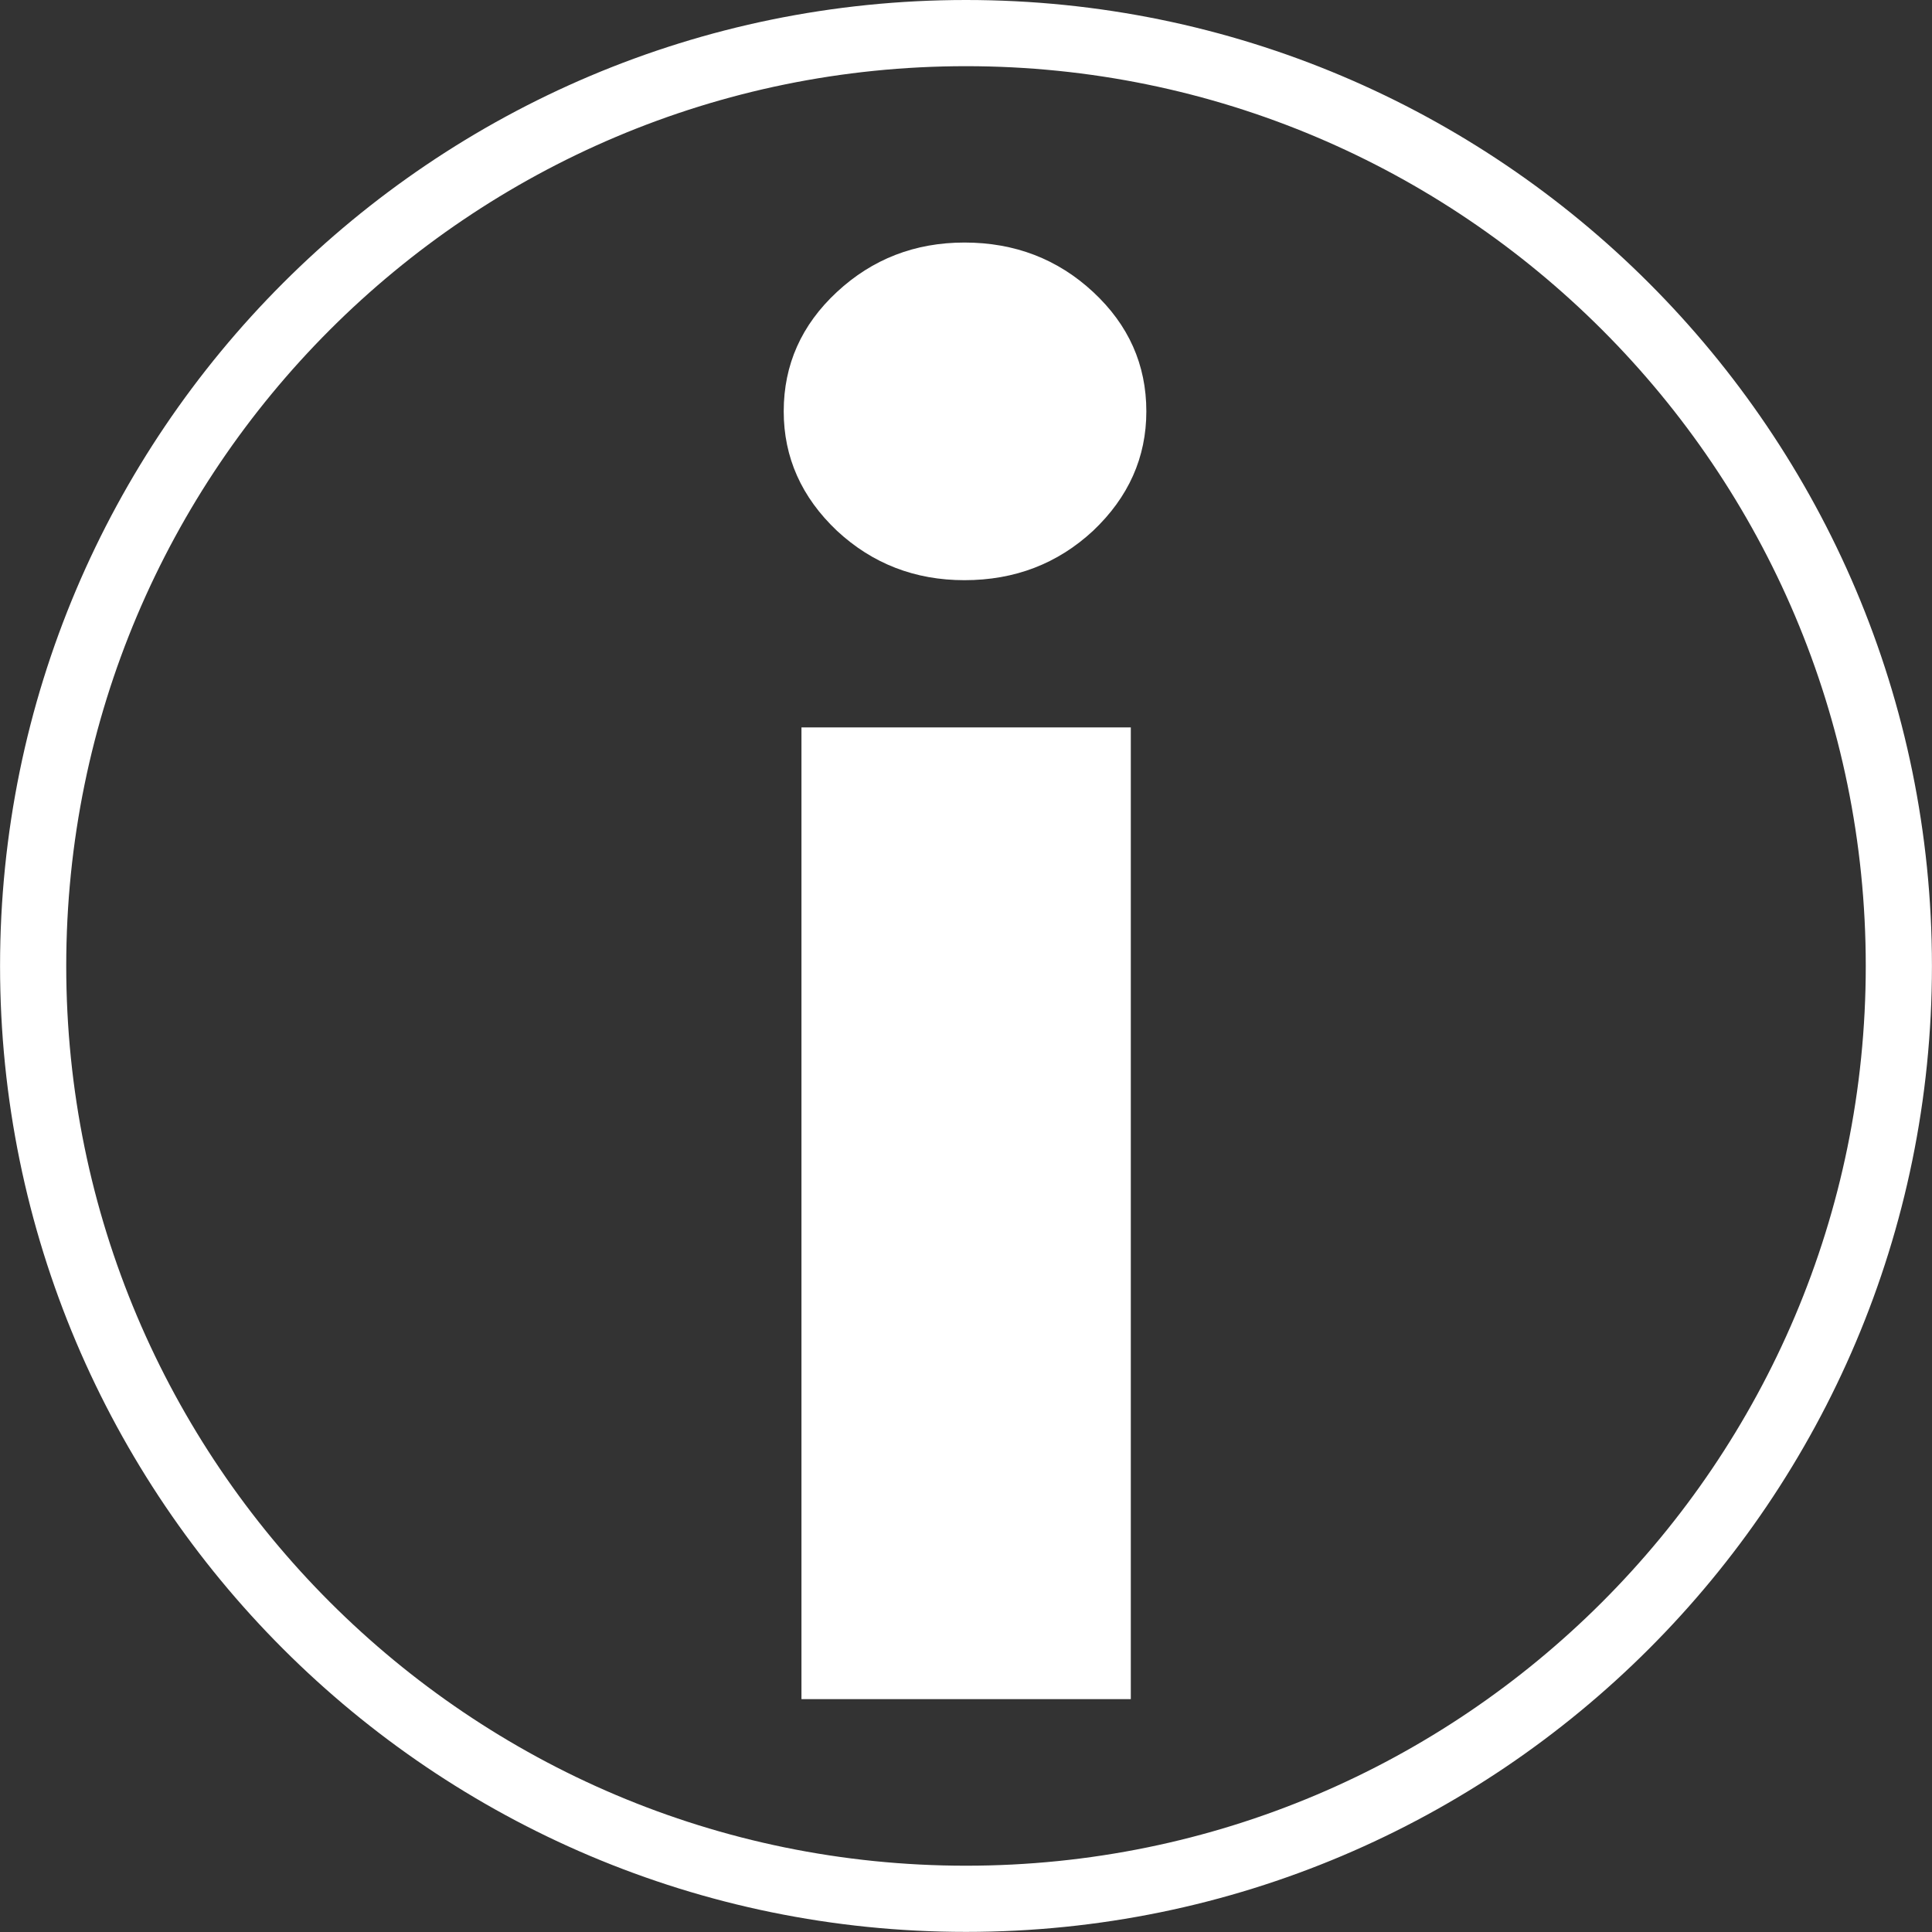
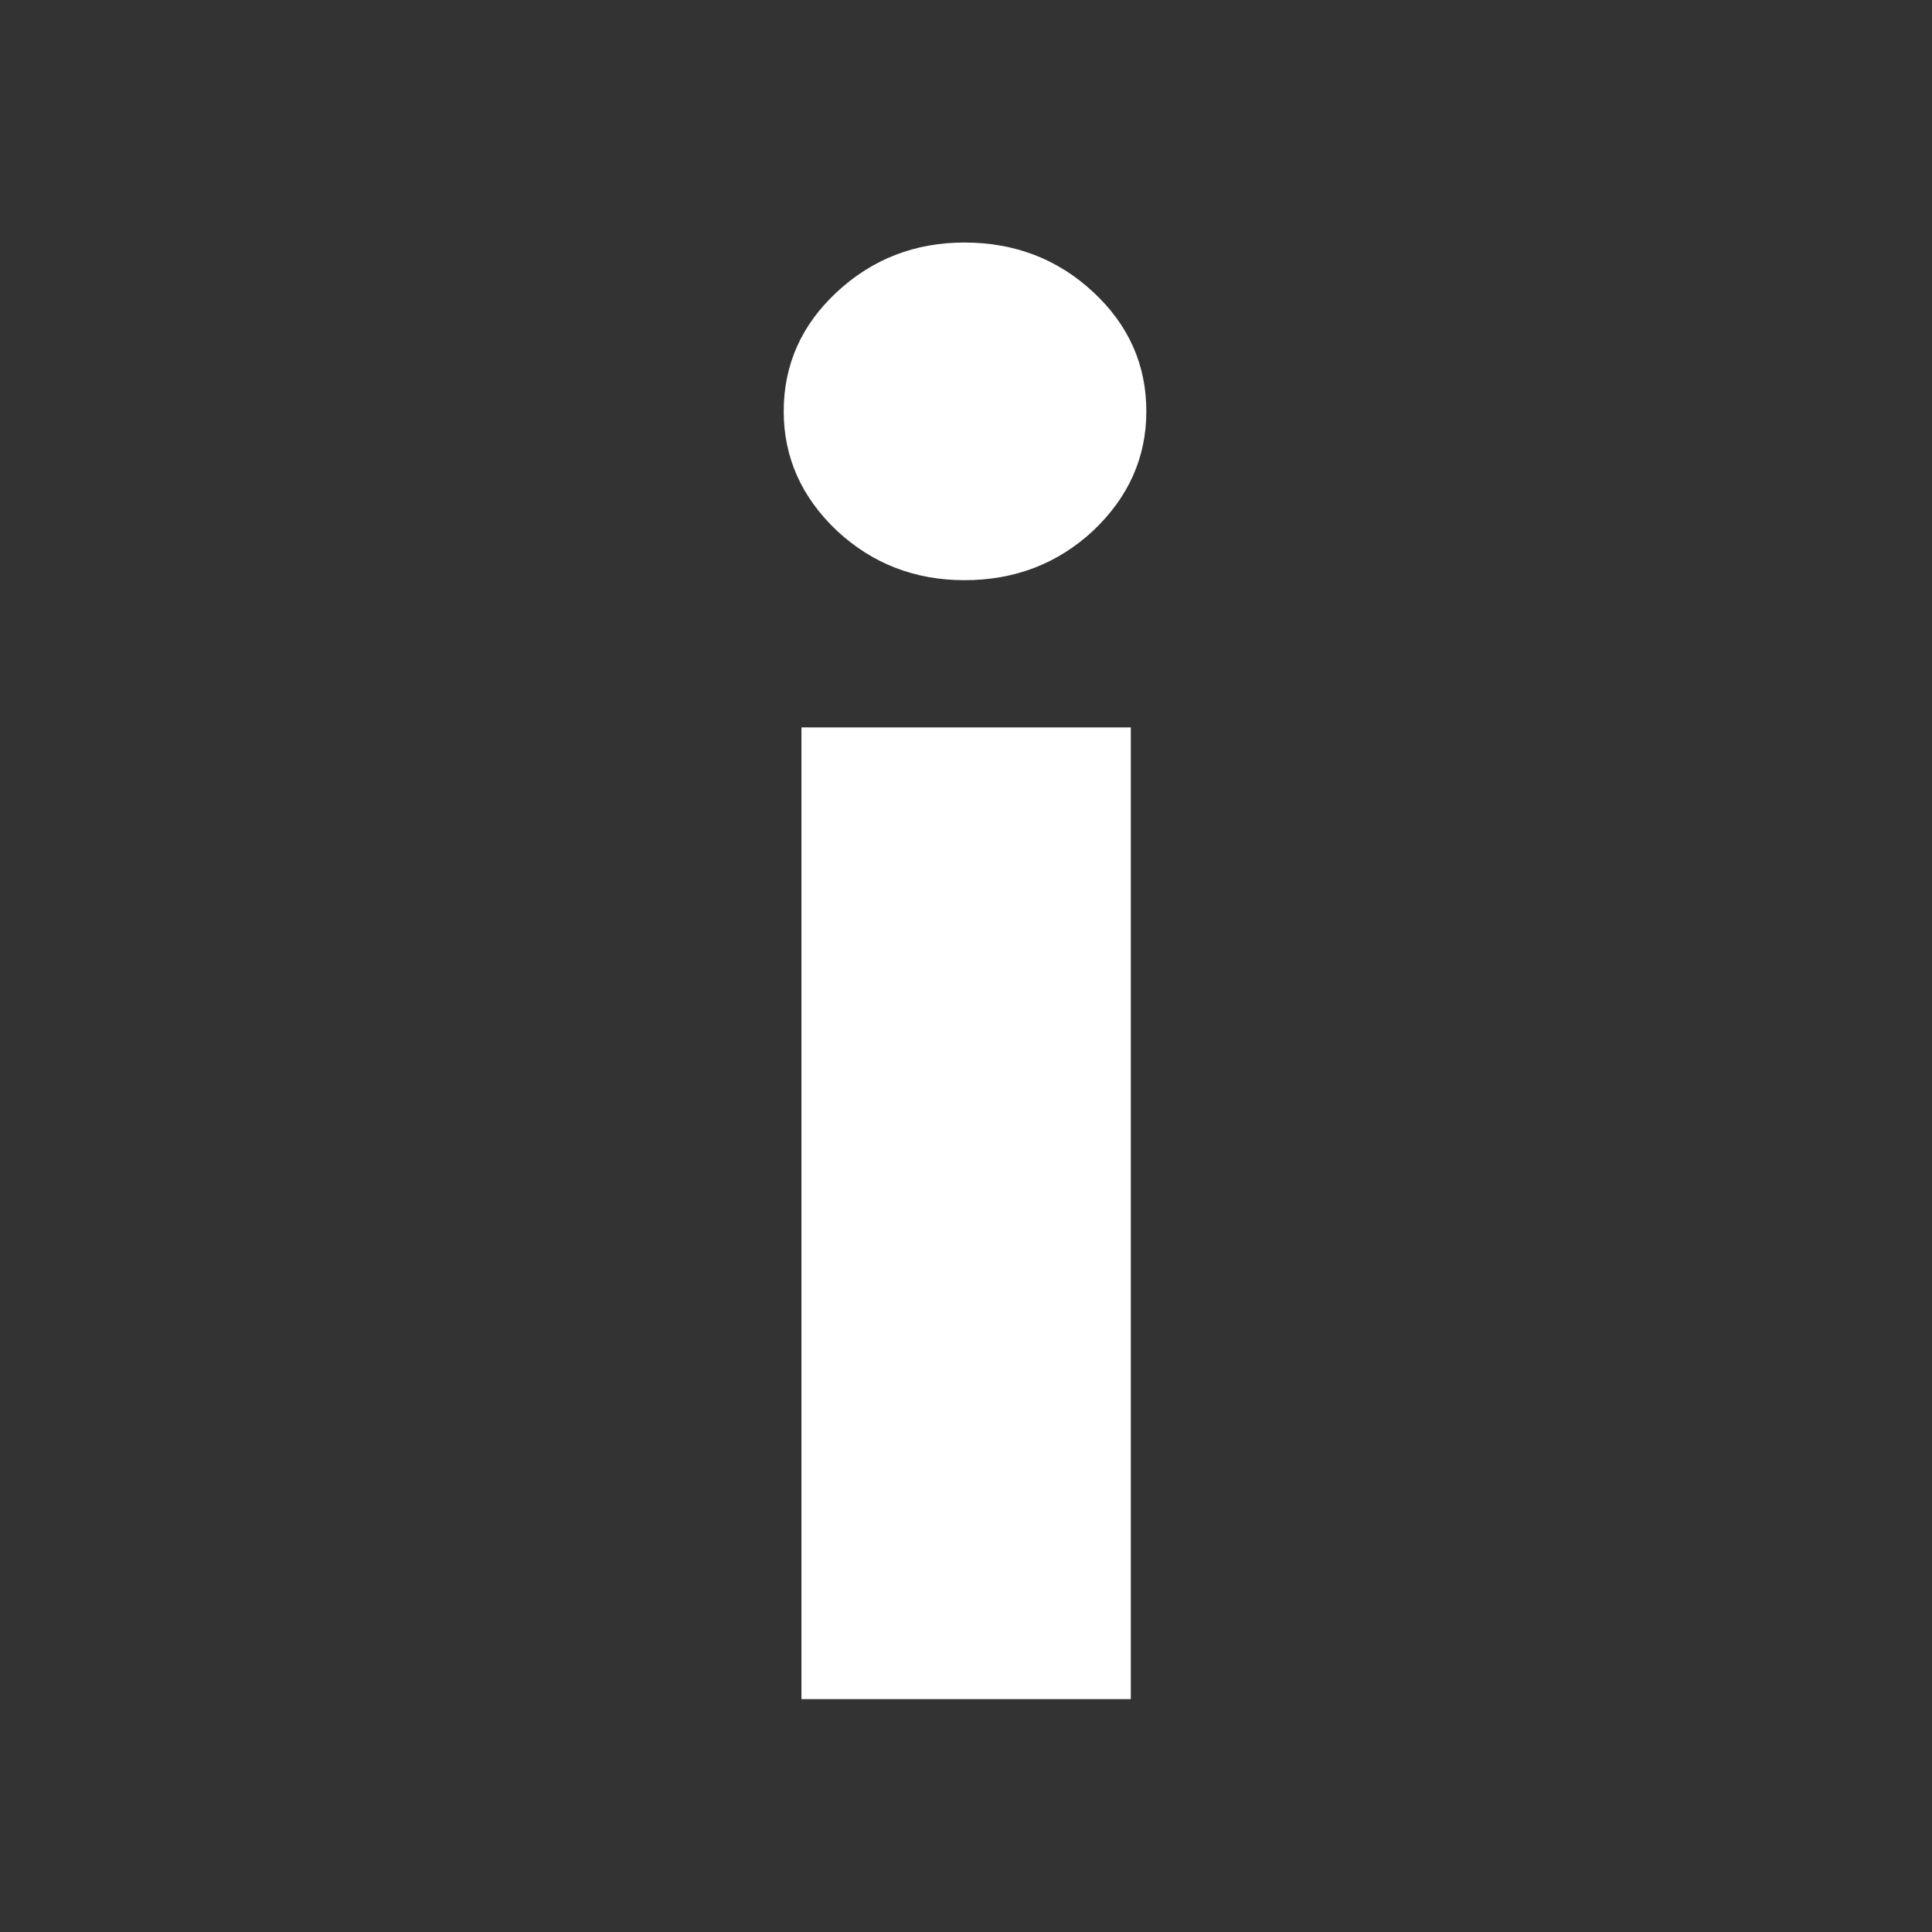
<svg xmlns="http://www.w3.org/2000/svg" fill="#ffffff" height="350.3" preserveAspectRatio="xMidYMid meet" version="1" viewBox="0.0 0.0 350.3 350.3" width="350.3" zoomAndPan="magnify">
  <rect x="0.0" y="0.0" width="350.3" height="350.3" fill="#333333" stroke="none" />
  <g fill="none" stroke="#ffffff" stroke-linejoin="round" stroke-width="12">
-     <path d="m338.29 169.14c0 93.367-75.776 169.14-169.14 169.14s-169.14-75.776-169.14-169.14 75.776-169.14 169.14-169.14 169.14 75.776 169.14 169.14z" transform="translate(6 6)" />
-   </g>
+     </g>
  <g id="change1_1">
    <path d="m0 30.61c0-8.461 3.217-15.678 9.651-21.65s14.142-8.959 23.122-8.96c9.115 1e-3 16.89 2.987 23.324 8.96s9.651 13.19 9.652 21.65c-1e-3 8.338-3.218 15.555-9.652 21.651-6.434 5.973-14.209 8.959-23.324 8.959-8.98 0-16.688-2.986-23.122-8.959-6.434-6.097-9.651-13.314-9.651-21.651zm62.933 57.301v176.19h-59.716v-176.19h59.716" fill="inherit" transform="translate(142.1 43.976)" />
  </g>
</svg>